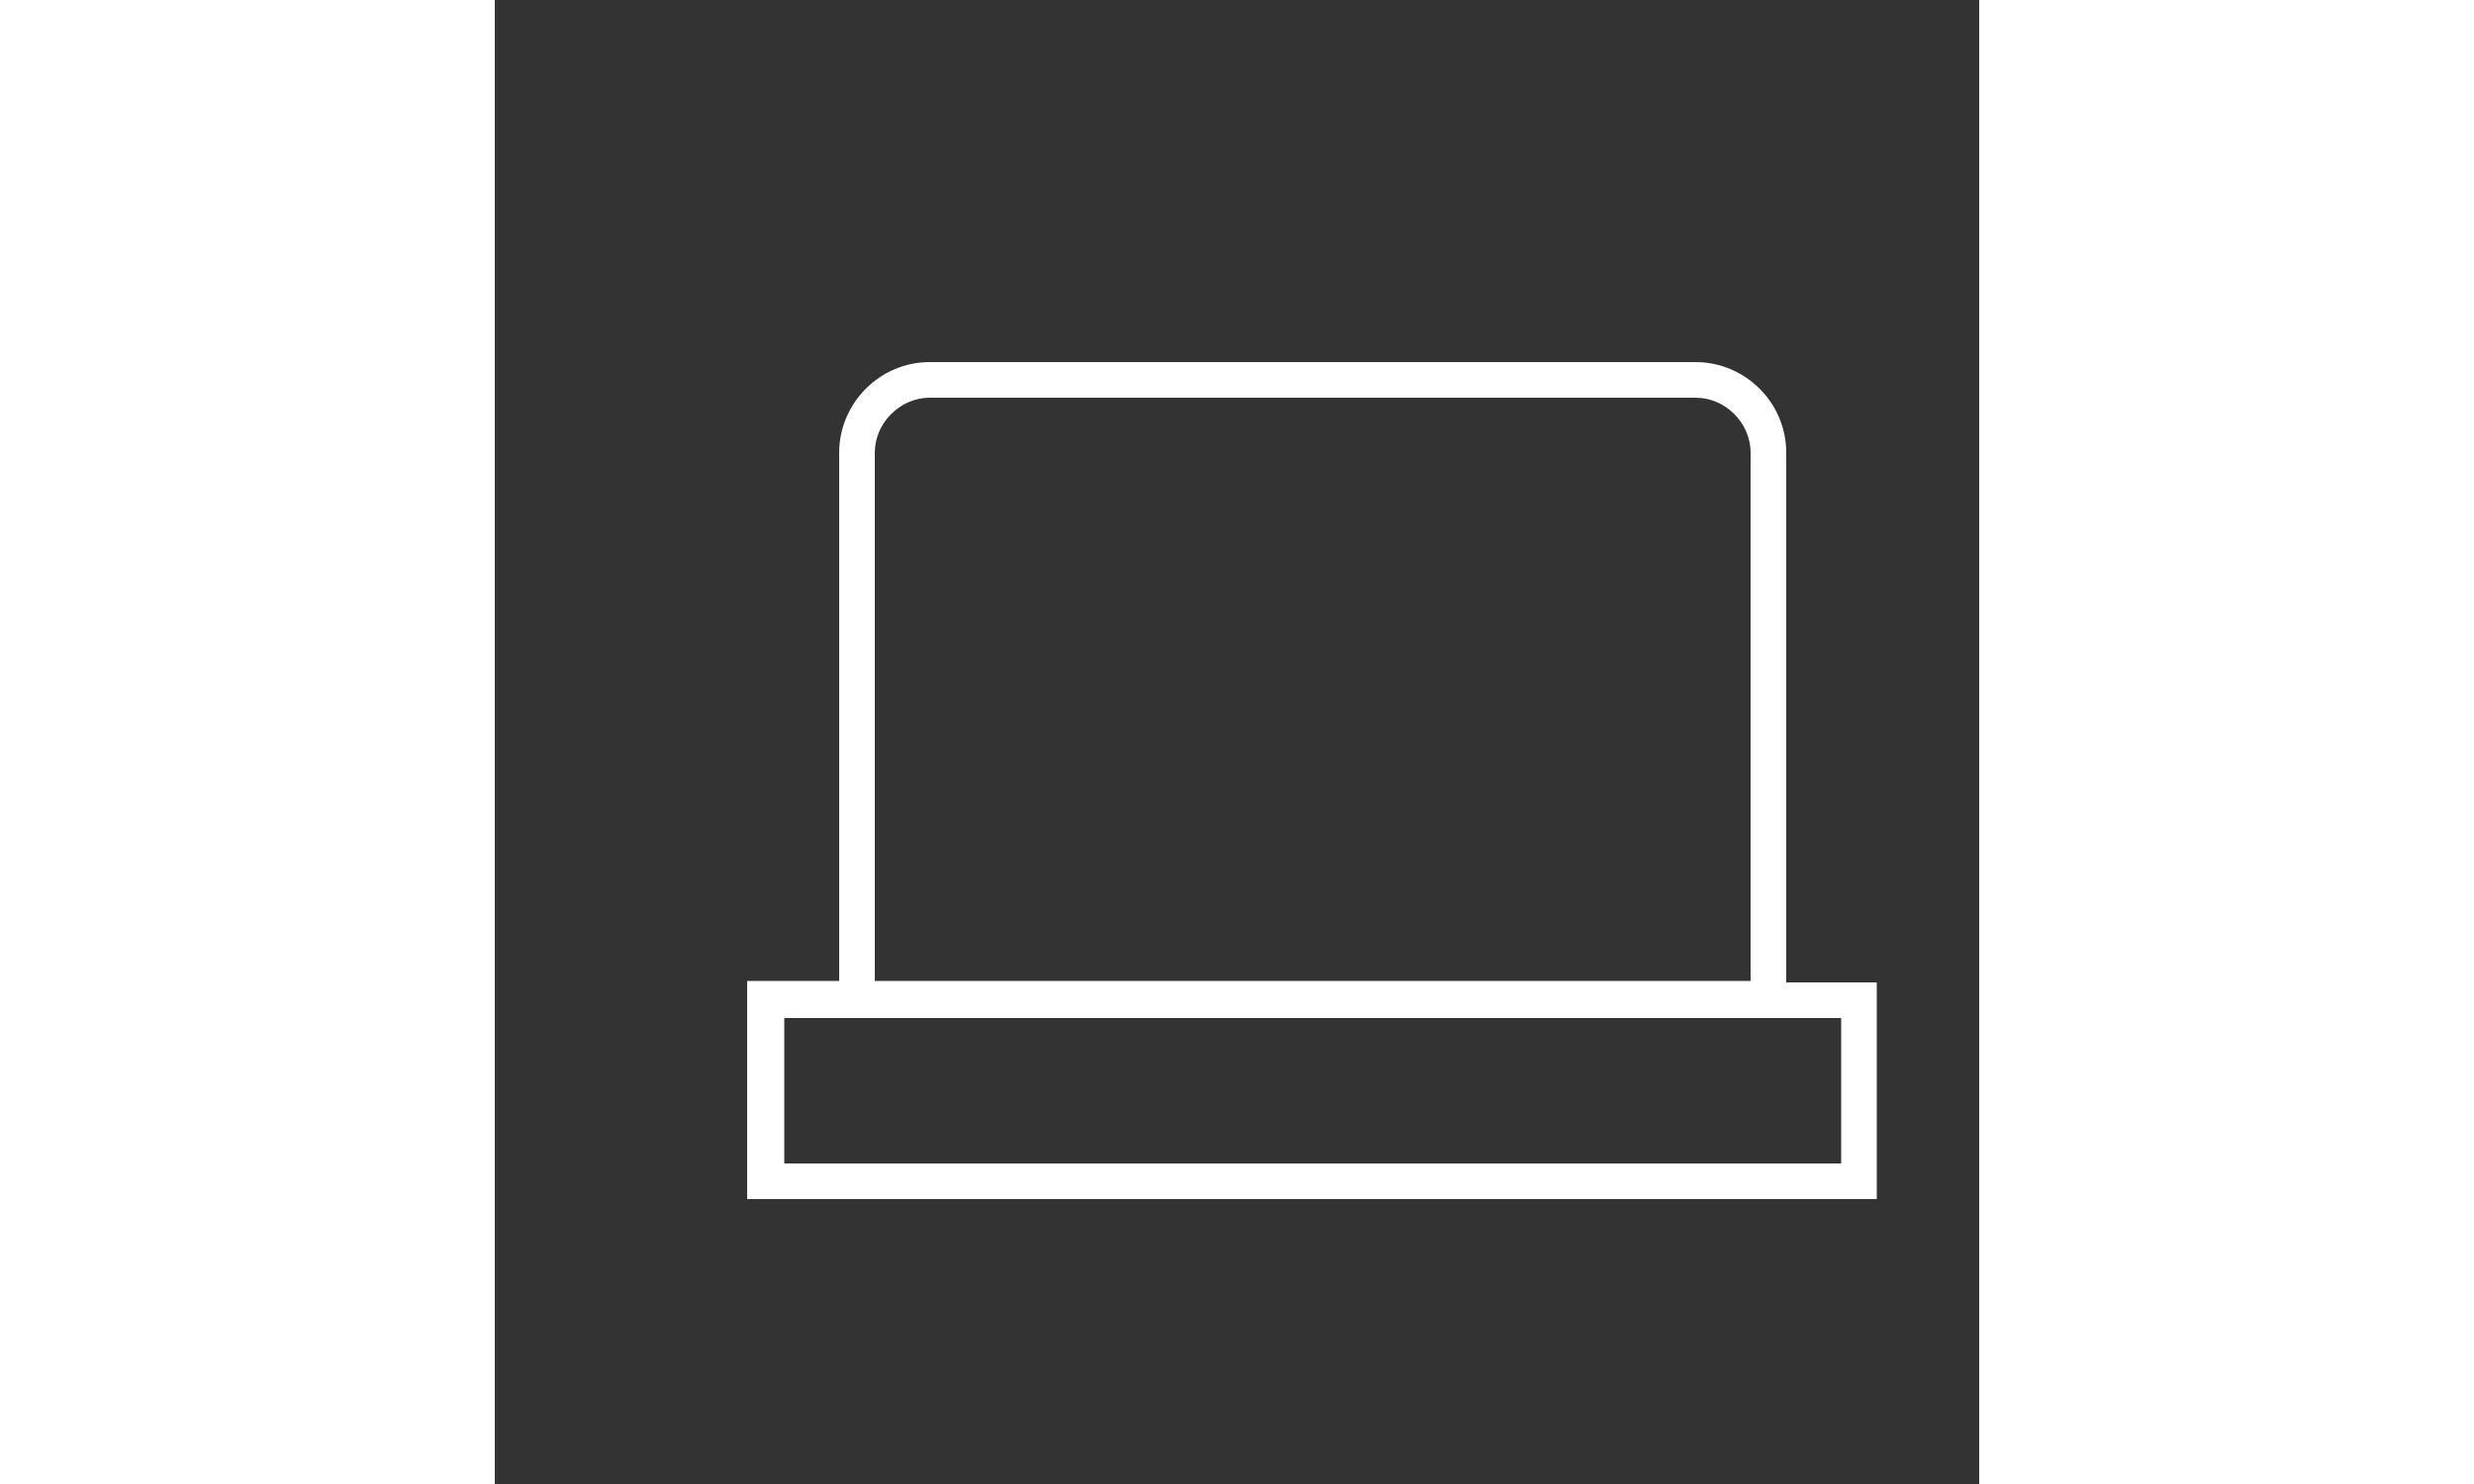
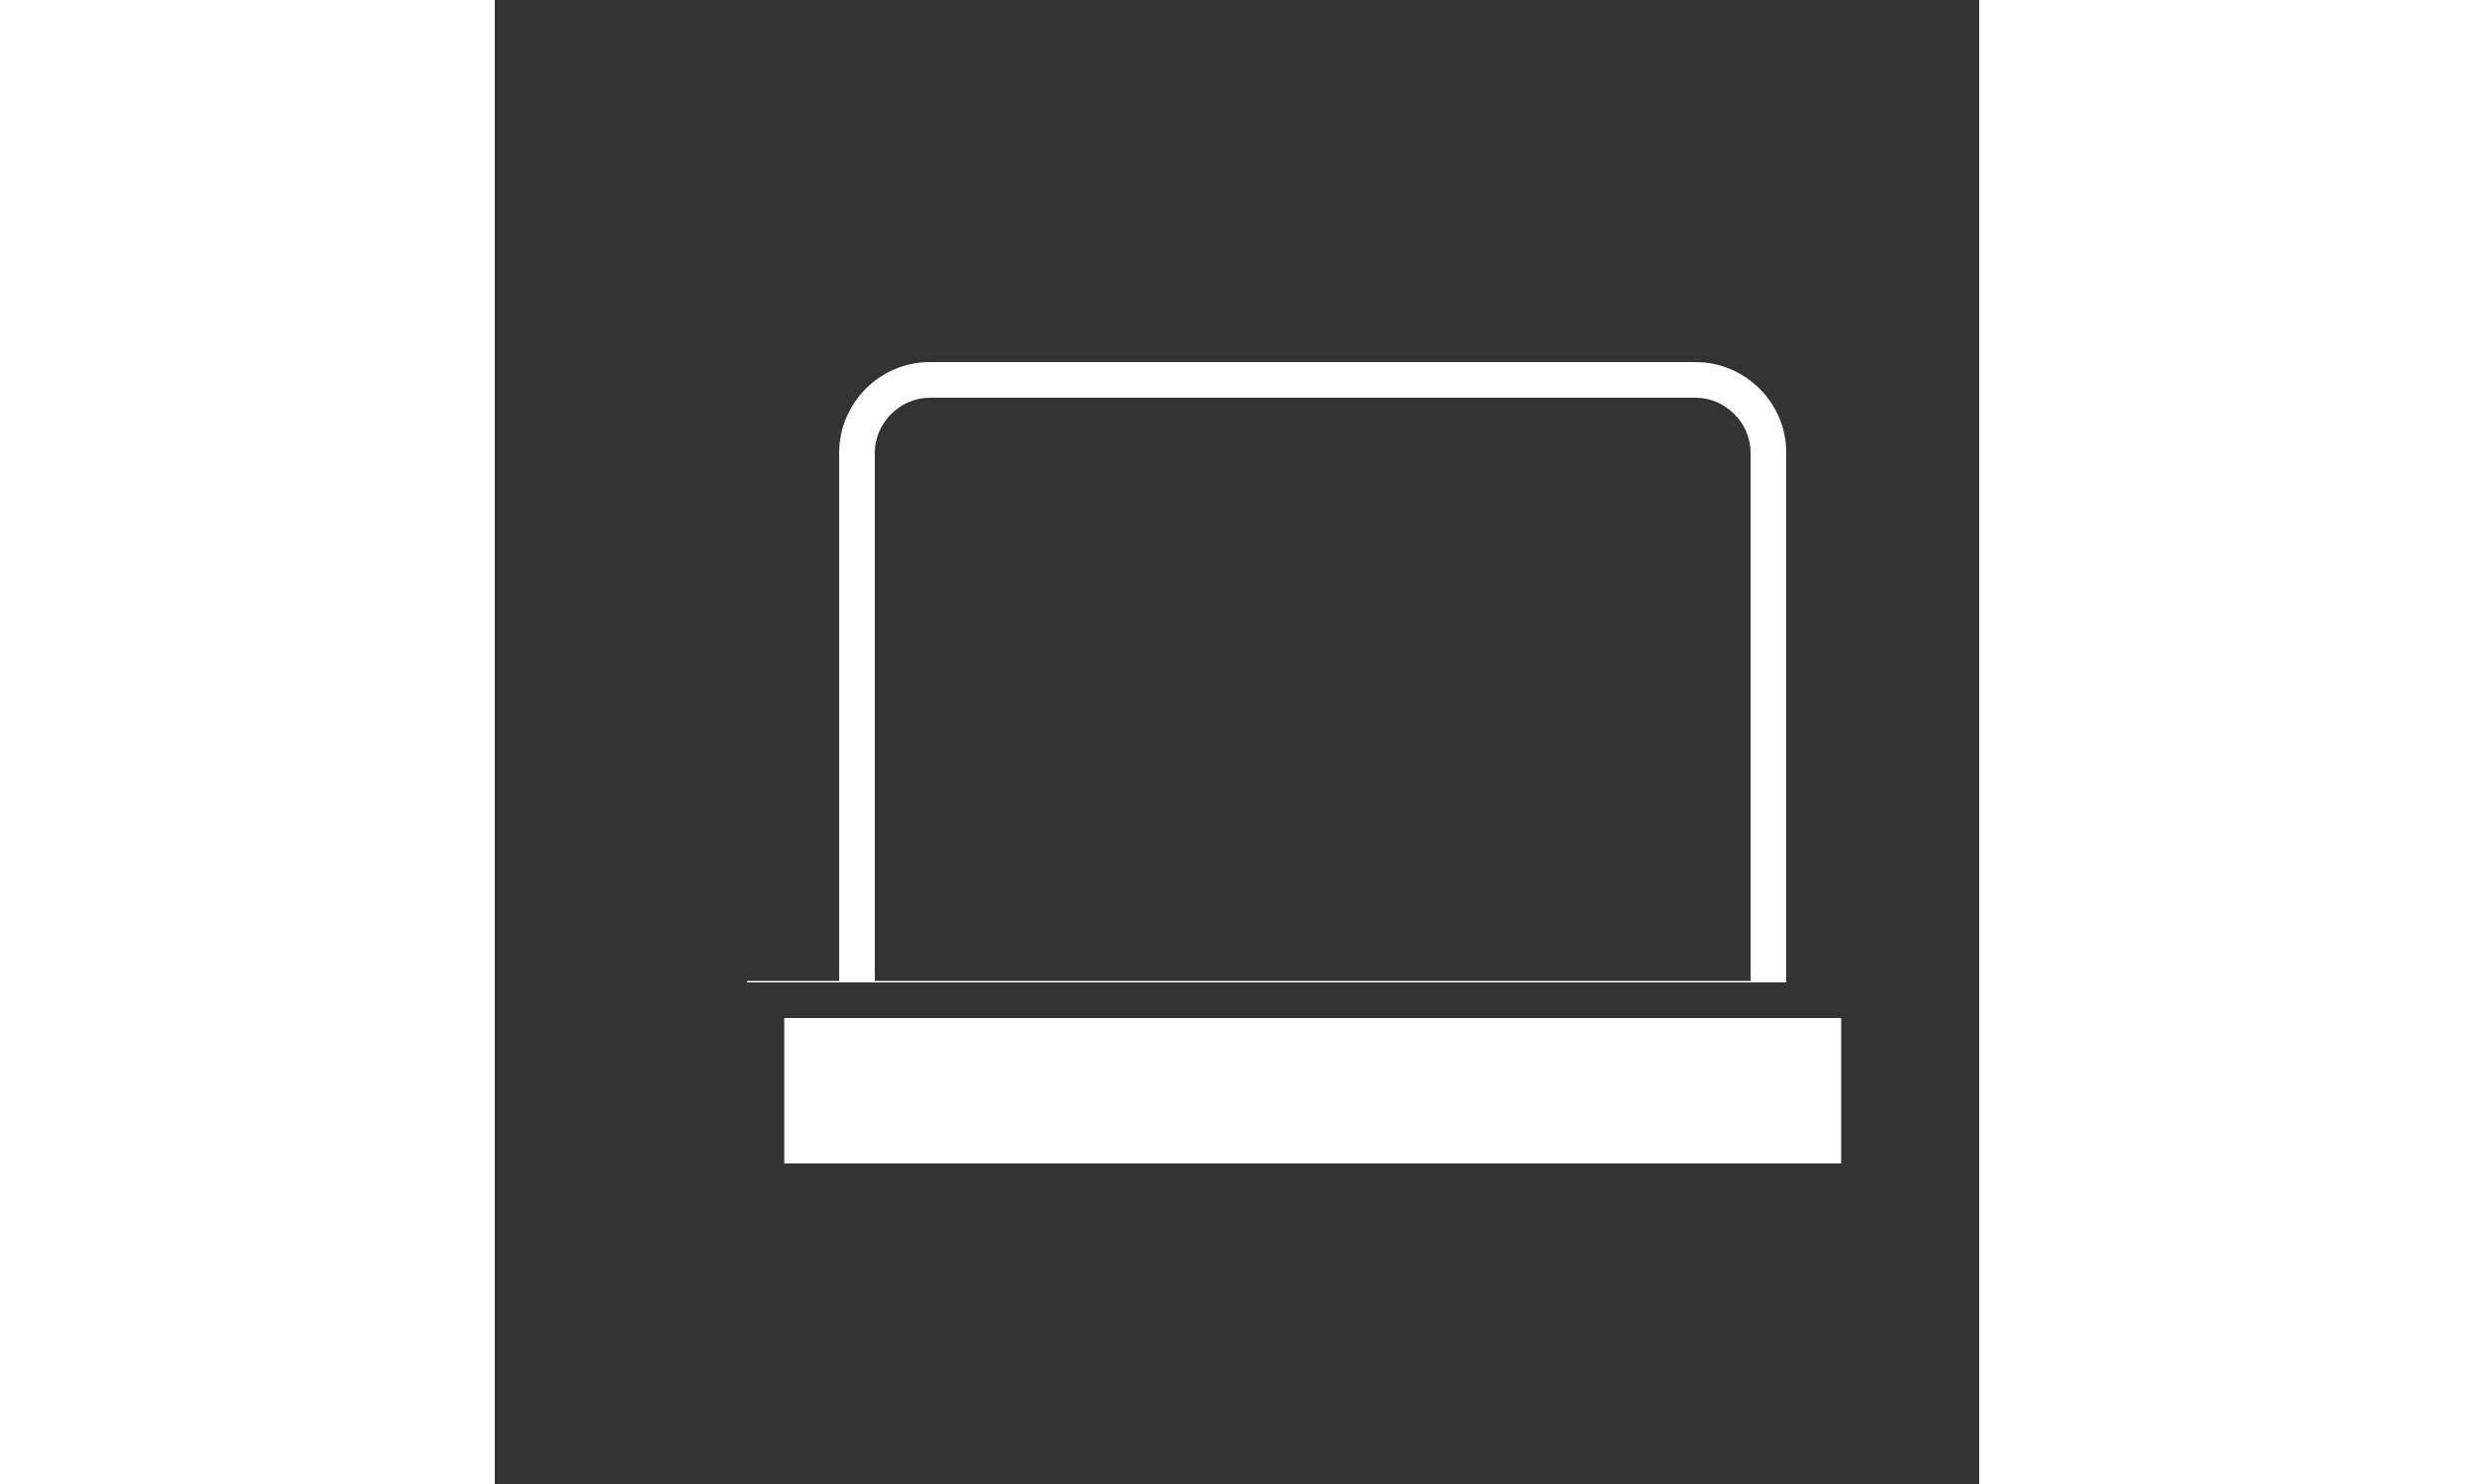
<svg xmlns="http://www.w3.org/2000/svg" fill="#fff" height="60px" viewBox="0 0 100 100" id="1541536717" class="svg u_1541536717" data-icon-name="li-laptop_screen">
  <rect x="0" y="0" width="100" height="100" fill="#333333" stroke="none" />
-   <path d="M87,66.2V30.5c0-3.4-2.8-6.1-6.1-6.1H29.3c-3.4,0-6.1,2.8-6.1,6.1v35.6H17v14.7h76.1V66.2H87z M25.6,30.5  c0-2,1.7-3.7,3.7-3.7h51.6c2,0,3.7,1.7,3.7,3.7v35.6H25.6V30.5z M90.7,78.4H19.5v-9.8h3.7H87h3.7V78.4z" id="1810221520" />
+   <path d="M87,66.2V30.5c0-3.4-2.8-6.1-6.1-6.1H29.3c-3.4,0-6.1,2.8-6.1,6.1v35.6H17v14.7V66.2H87z M25.6,30.5  c0-2,1.7-3.7,3.7-3.7h51.6c2,0,3.7,1.7,3.7,3.7v35.6H25.6V30.5z M90.7,78.4H19.5v-9.8h3.7H87h3.7V78.4z" id="1810221520" />
</svg>